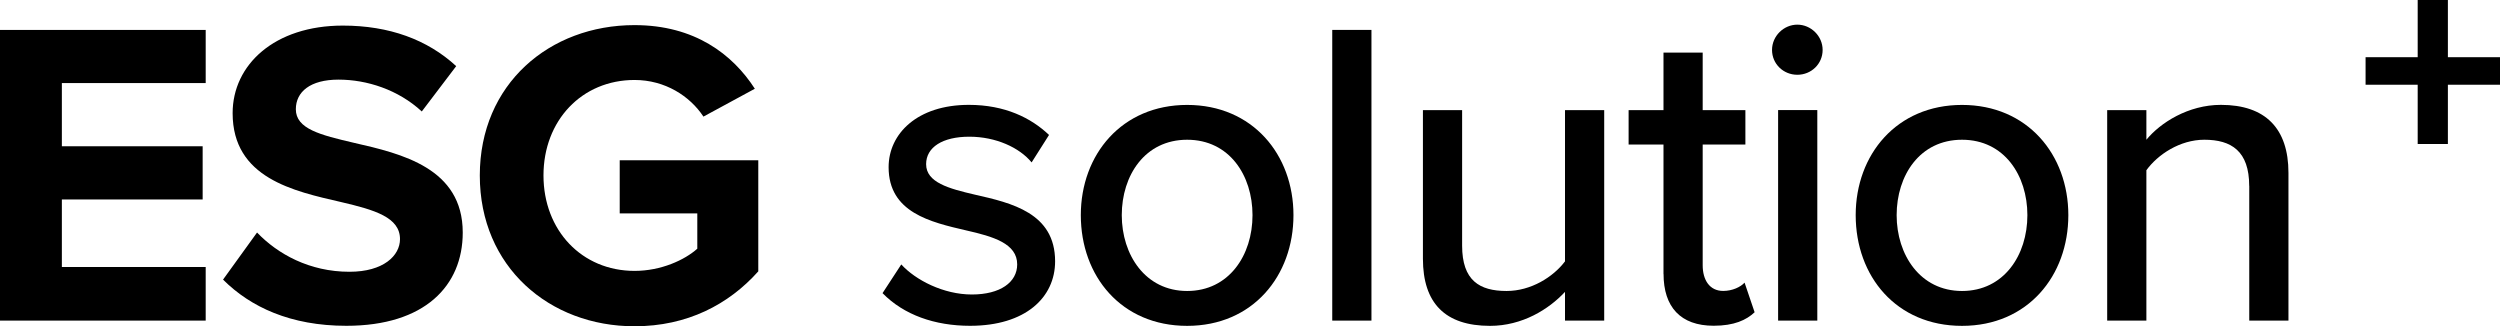
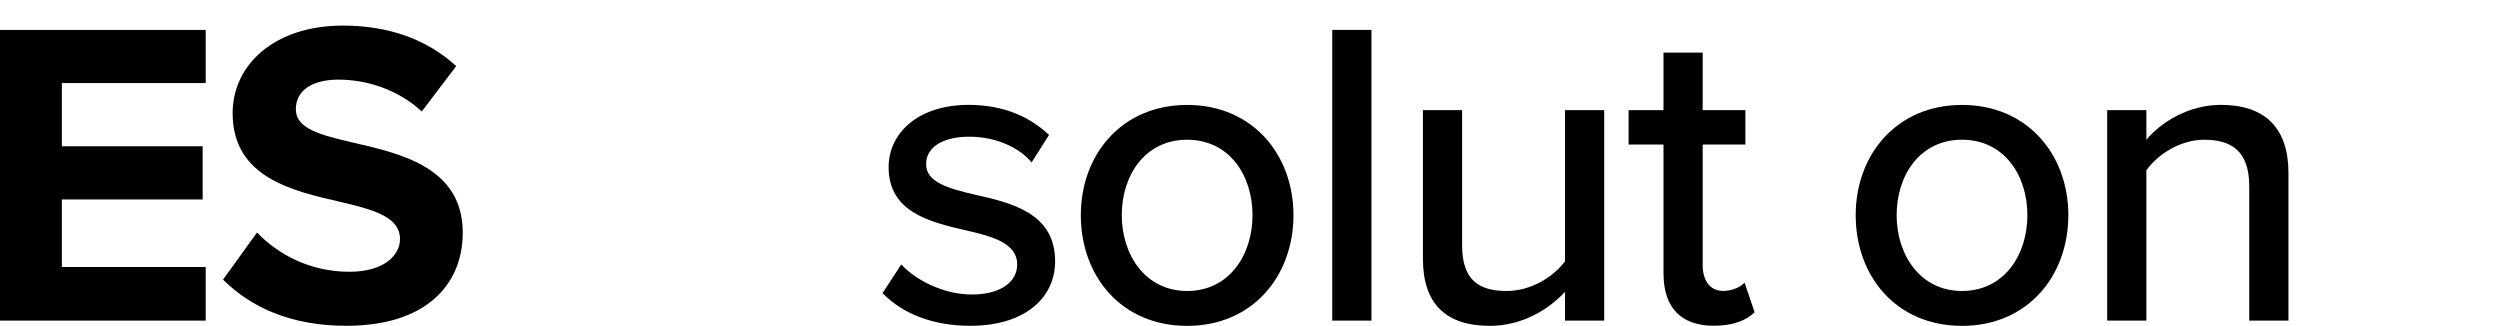
<svg xmlns="http://www.w3.org/2000/svg" version="1.1" id="Layer_1" x="0px" y="0px" width="500px" height="65.254px" viewBox="0 217.373 500 65.254" enable-background="new 0 217.373 500 65.254" xml:space="preserve">
  <g>
    <path d="M0,223.355h41.139v10.632H12.373v12.642h28.158v10.632H12.373v13.506h28.766v10.727H0V223.355z" />
    <path d="M51.421,263.887c4.101,4.275,10.457,7.84,18.472,7.84c6.8,0,10.106-3.225,10.106-6.531c0-4.358-5.059-5.842-11.766-7.408   c-9.499-2.185-21.708-4.79-21.708-17.783c0-9.674,8.365-17.514,22.047-17.514c9.242,0,16.907,2.792,22.667,8.109l-6.882,9.066   c-4.709-4.358-10.982-6.368-16.649-6.368s-8.541,2.442-8.541,5.924c0,3.926,4.884,5.141,11.591,6.707   c9.592,2.185,21.79,5.059,21.79,17.958c0,10.632-7.583,18.646-23.274,18.646c-11.158,0-19.173-3.75-24.665-9.241l6.801-9.417   L51.421,263.887z" />
-     <path d="M126.91,222.397c12.022,0,19.617,5.842,24.057,12.724l-10.281,5.573c-2.699-4.101-7.665-7.326-13.775-7.326   c-10.551,0-18.215,8.108-18.215,19.091c0,10.983,7.664,19.092,18.215,19.092c5.316,0,10.024-2.185,12.549-4.439v-7.058h-15.517   v-10.632h27.714v22.223c-5.924,6.625-14.207,10.982-24.758,10.982c-17,0-30.939-11.859-30.939-30.156   c0-18.296,13.951-30.074,30.939-30.074H126.91z" />
    <path d="M180.247,270.254c2.874,3.143,8.459,6.018,14.126,6.018c5.666,0,9.066-2.442,9.066-6.018c0-4.183-4.79-5.573-10.2-6.8   c-7.15-1.659-15.516-3.575-15.516-12.642c0-6.707,5.748-12.467,16.042-12.467c7.231,0,12.466,2.617,16.042,6.017l-3.482,5.492   c-2.441-2.968-7.15-5.141-12.467-5.141c-5.315,0-8.634,2.092-8.634,5.492c0,3.657,4.533,4.883,9.756,6.098   c7.325,1.66,16.042,3.658,16.042,13.332c0,7.232-5.924,12.898-17,12.898c-7.058,0-13.25-2.173-17.515-6.531l3.751-5.748H180.247z" />
    <path d="M216.163,260.404c0-12.116,8.19-22.047,21.265-22.047s21.265,9.931,21.265,22.047s-8.108,22.141-21.265,22.141   S216.163,272.614,216.163,260.404z M250.502,260.404c0-7.934-4.615-15.083-13.074-15.083s-13.074,7.15-13.074,15.083   s4.709,15.166,13.074,15.166C245.794,275.57,250.502,268.42,250.502,260.404z" />
    <path d="M266.45,223.355h7.841v58.139h-7.841V223.355z" />
    <path d="M312.999,275.746c-3.225,3.48-8.541,6.799-14.99,6.799c-8.974,0-13.425-4.533-13.425-13.424v-29.724h7.84v27.107   c0,6.975,3.481,9.066,8.892,9.066c4.884,0,9.323-2.793,11.684-5.924v-30.25h7.84v42.097h-7.84V275.746z" />
    <path d="M332.698,272.17v-25.891h-6.976v-6.882h6.976v-11.509h7.84v11.509h8.541v6.882h-8.541v24.139   c0,2.967,1.391,5.141,4.101,5.141c1.835,0,3.482-0.783,4.276-1.659l2.01,5.924c-1.659,1.565-4.101,2.698-8.19,2.698   c-6.625,0-10.024-3.75-10.024-10.375L332.698,272.17z" />
-     <path d="M354.406,227.362c0-2.792,2.349-5.059,5.06-5.059s5.059,2.267,5.059,5.059s-2.267,4.966-5.059,4.966   S354.406,230.155,354.406,227.362z M355.622,239.385h7.84v42.109h-7.84v-42.097V239.385z" />
    <path d="M371.138,260.404c0-12.116,8.19-22.047,21.265-22.047s21.265,9.931,21.265,22.047s-8.108,22.141-21.265,22.141   S371.138,272.614,371.138,260.404z M405.477,260.404c0-7.934-4.615-15.083-13.074-15.083s-13.074,7.15-13.074,15.083   s4.709,15.166,13.074,15.166C400.769,275.57,405.477,268.42,405.477,260.404z" />
    <path d="M449.841,254.563c0-6.975-3.575-9.242-8.974-9.242c-4.884,0-9.323,2.967-11.59,6.099v30.074h-7.84v-42.097h7.84v5.924   c2.792-3.4,8.365-6.976,14.908-6.976c8.892,0,13.507,4.708,13.507,13.6v29.549h-7.84v-26.932H449.841z" />
  </g>
-   <path d="M489.577,246.173h-6.04v-11.859h-10.422v-5.503h10.422v-11.438h6.04v11.438H500v5.503h-10.423V246.173z" />
</svg>